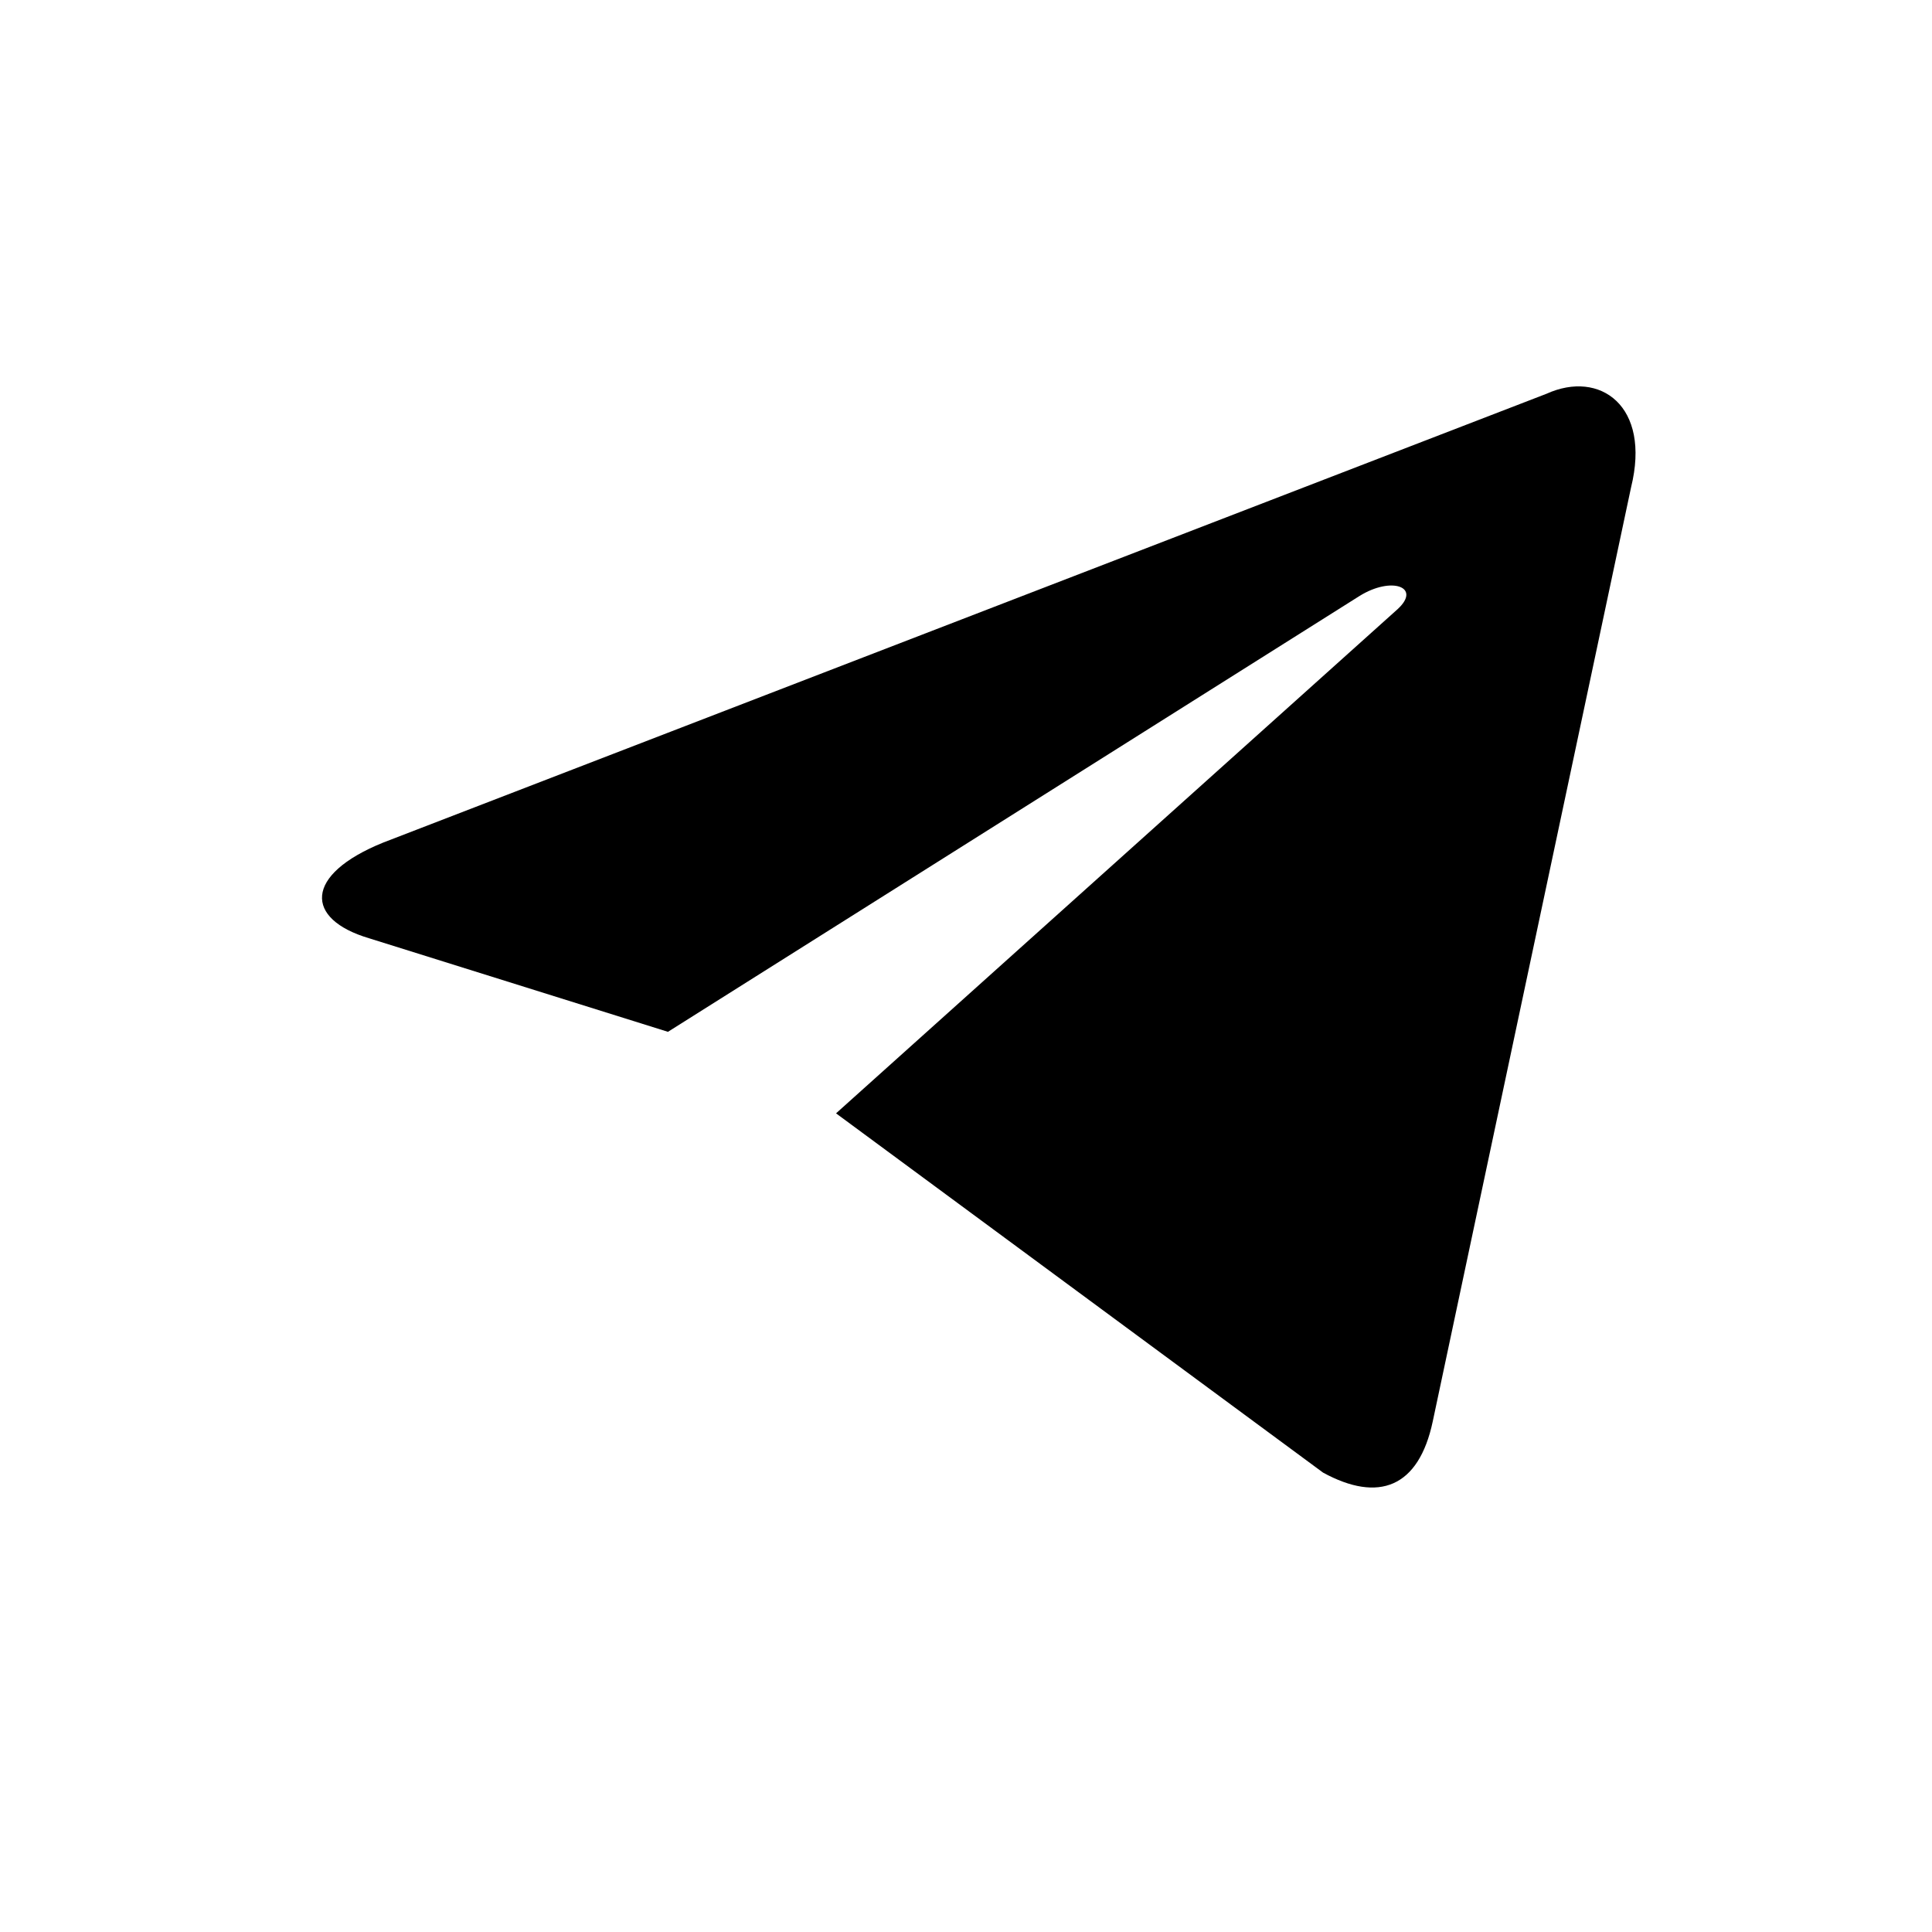
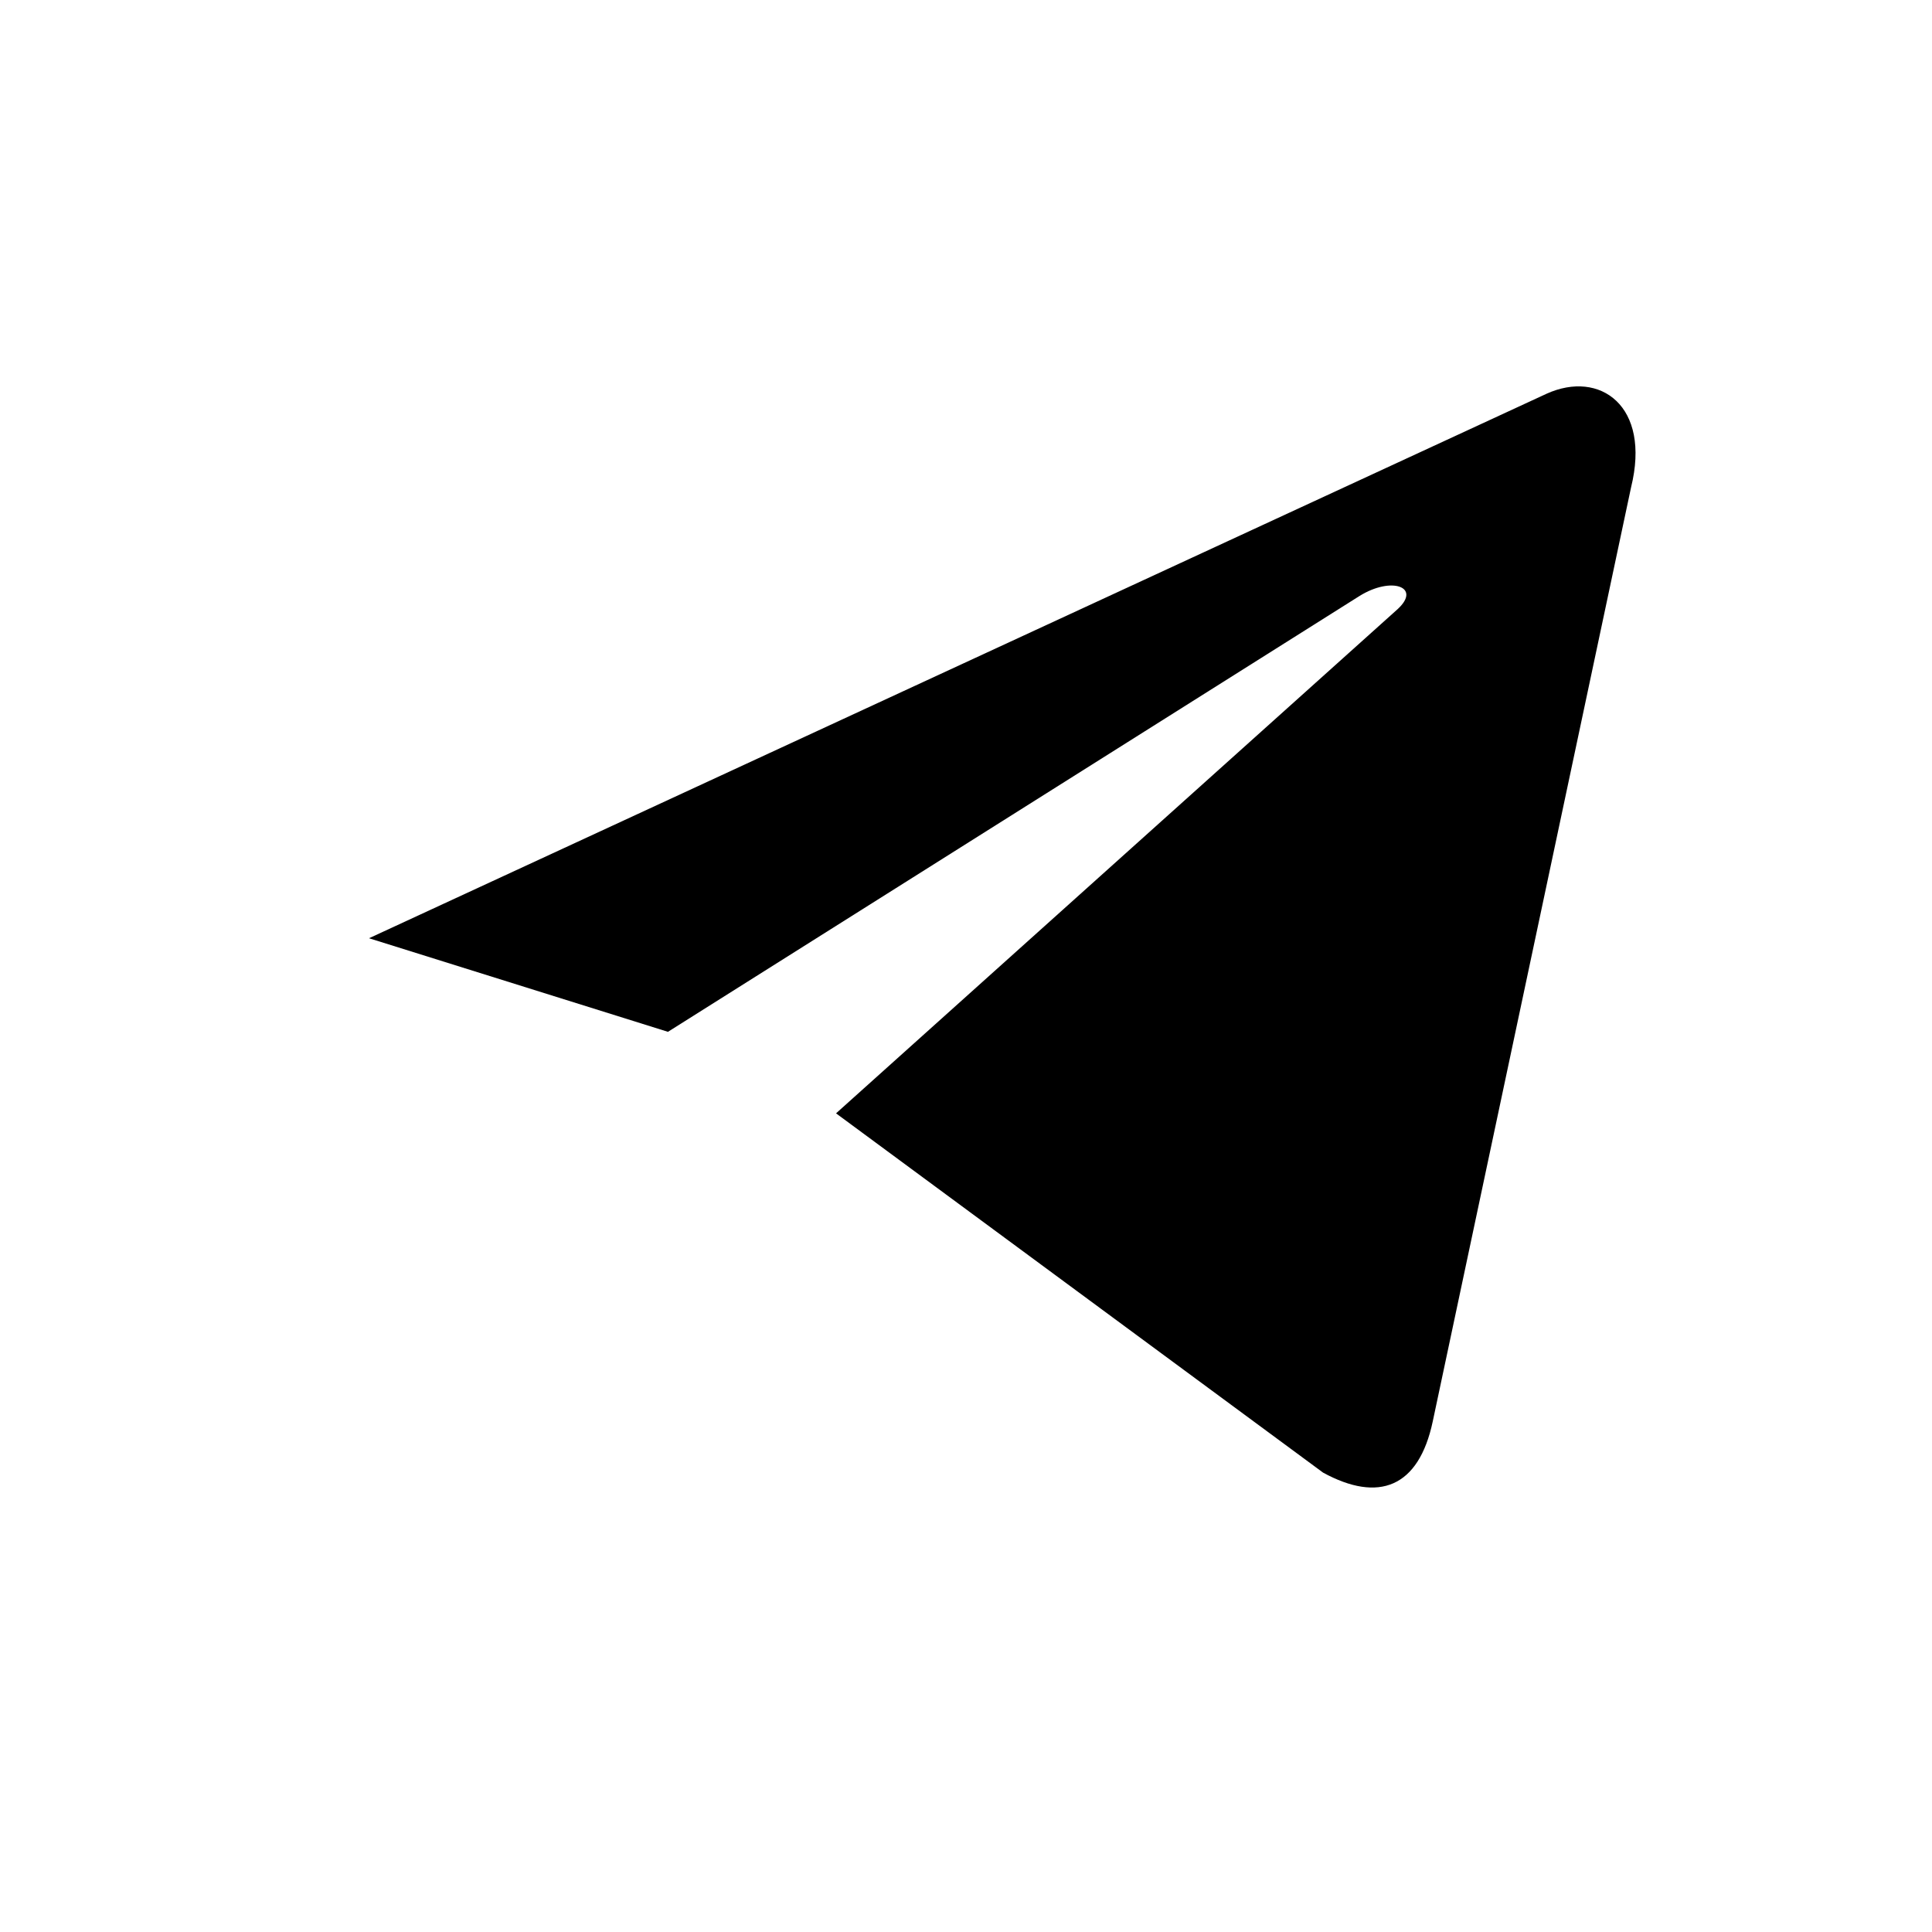
<svg xmlns="http://www.w3.org/2000/svg" width="30" height="30" viewBox="0 0 30 30" fill="none">
-   <path fill-rule="evenodd" clip-rule="evenodd" d="M25.327 7.568L22.248 22.07C22.03 23.102 21.405 23.336 20.545 22.867L12.982 17.288L21.702 9.459C22.077 9.115 21.608 8.943 21.108 9.256L10.372 16.022L5.73 14.569C4.73 14.272 4.715 13.584 5.949 13.084L24.015 6.114C24.843 5.739 25.64 6.302 25.327 7.568Z" fill="black" />
+   <path fill-rule="evenodd" clip-rule="evenodd" d="M25.327 7.568L22.248 22.07C22.03 23.102 21.405 23.336 20.545 22.867L12.982 17.288L21.702 9.459C22.077 9.115 21.608 8.943 21.108 9.256L10.372 16.022L5.73 14.569L24.015 6.114C24.843 5.739 25.64 6.302 25.327 7.568Z" fill="black" />
</svg>